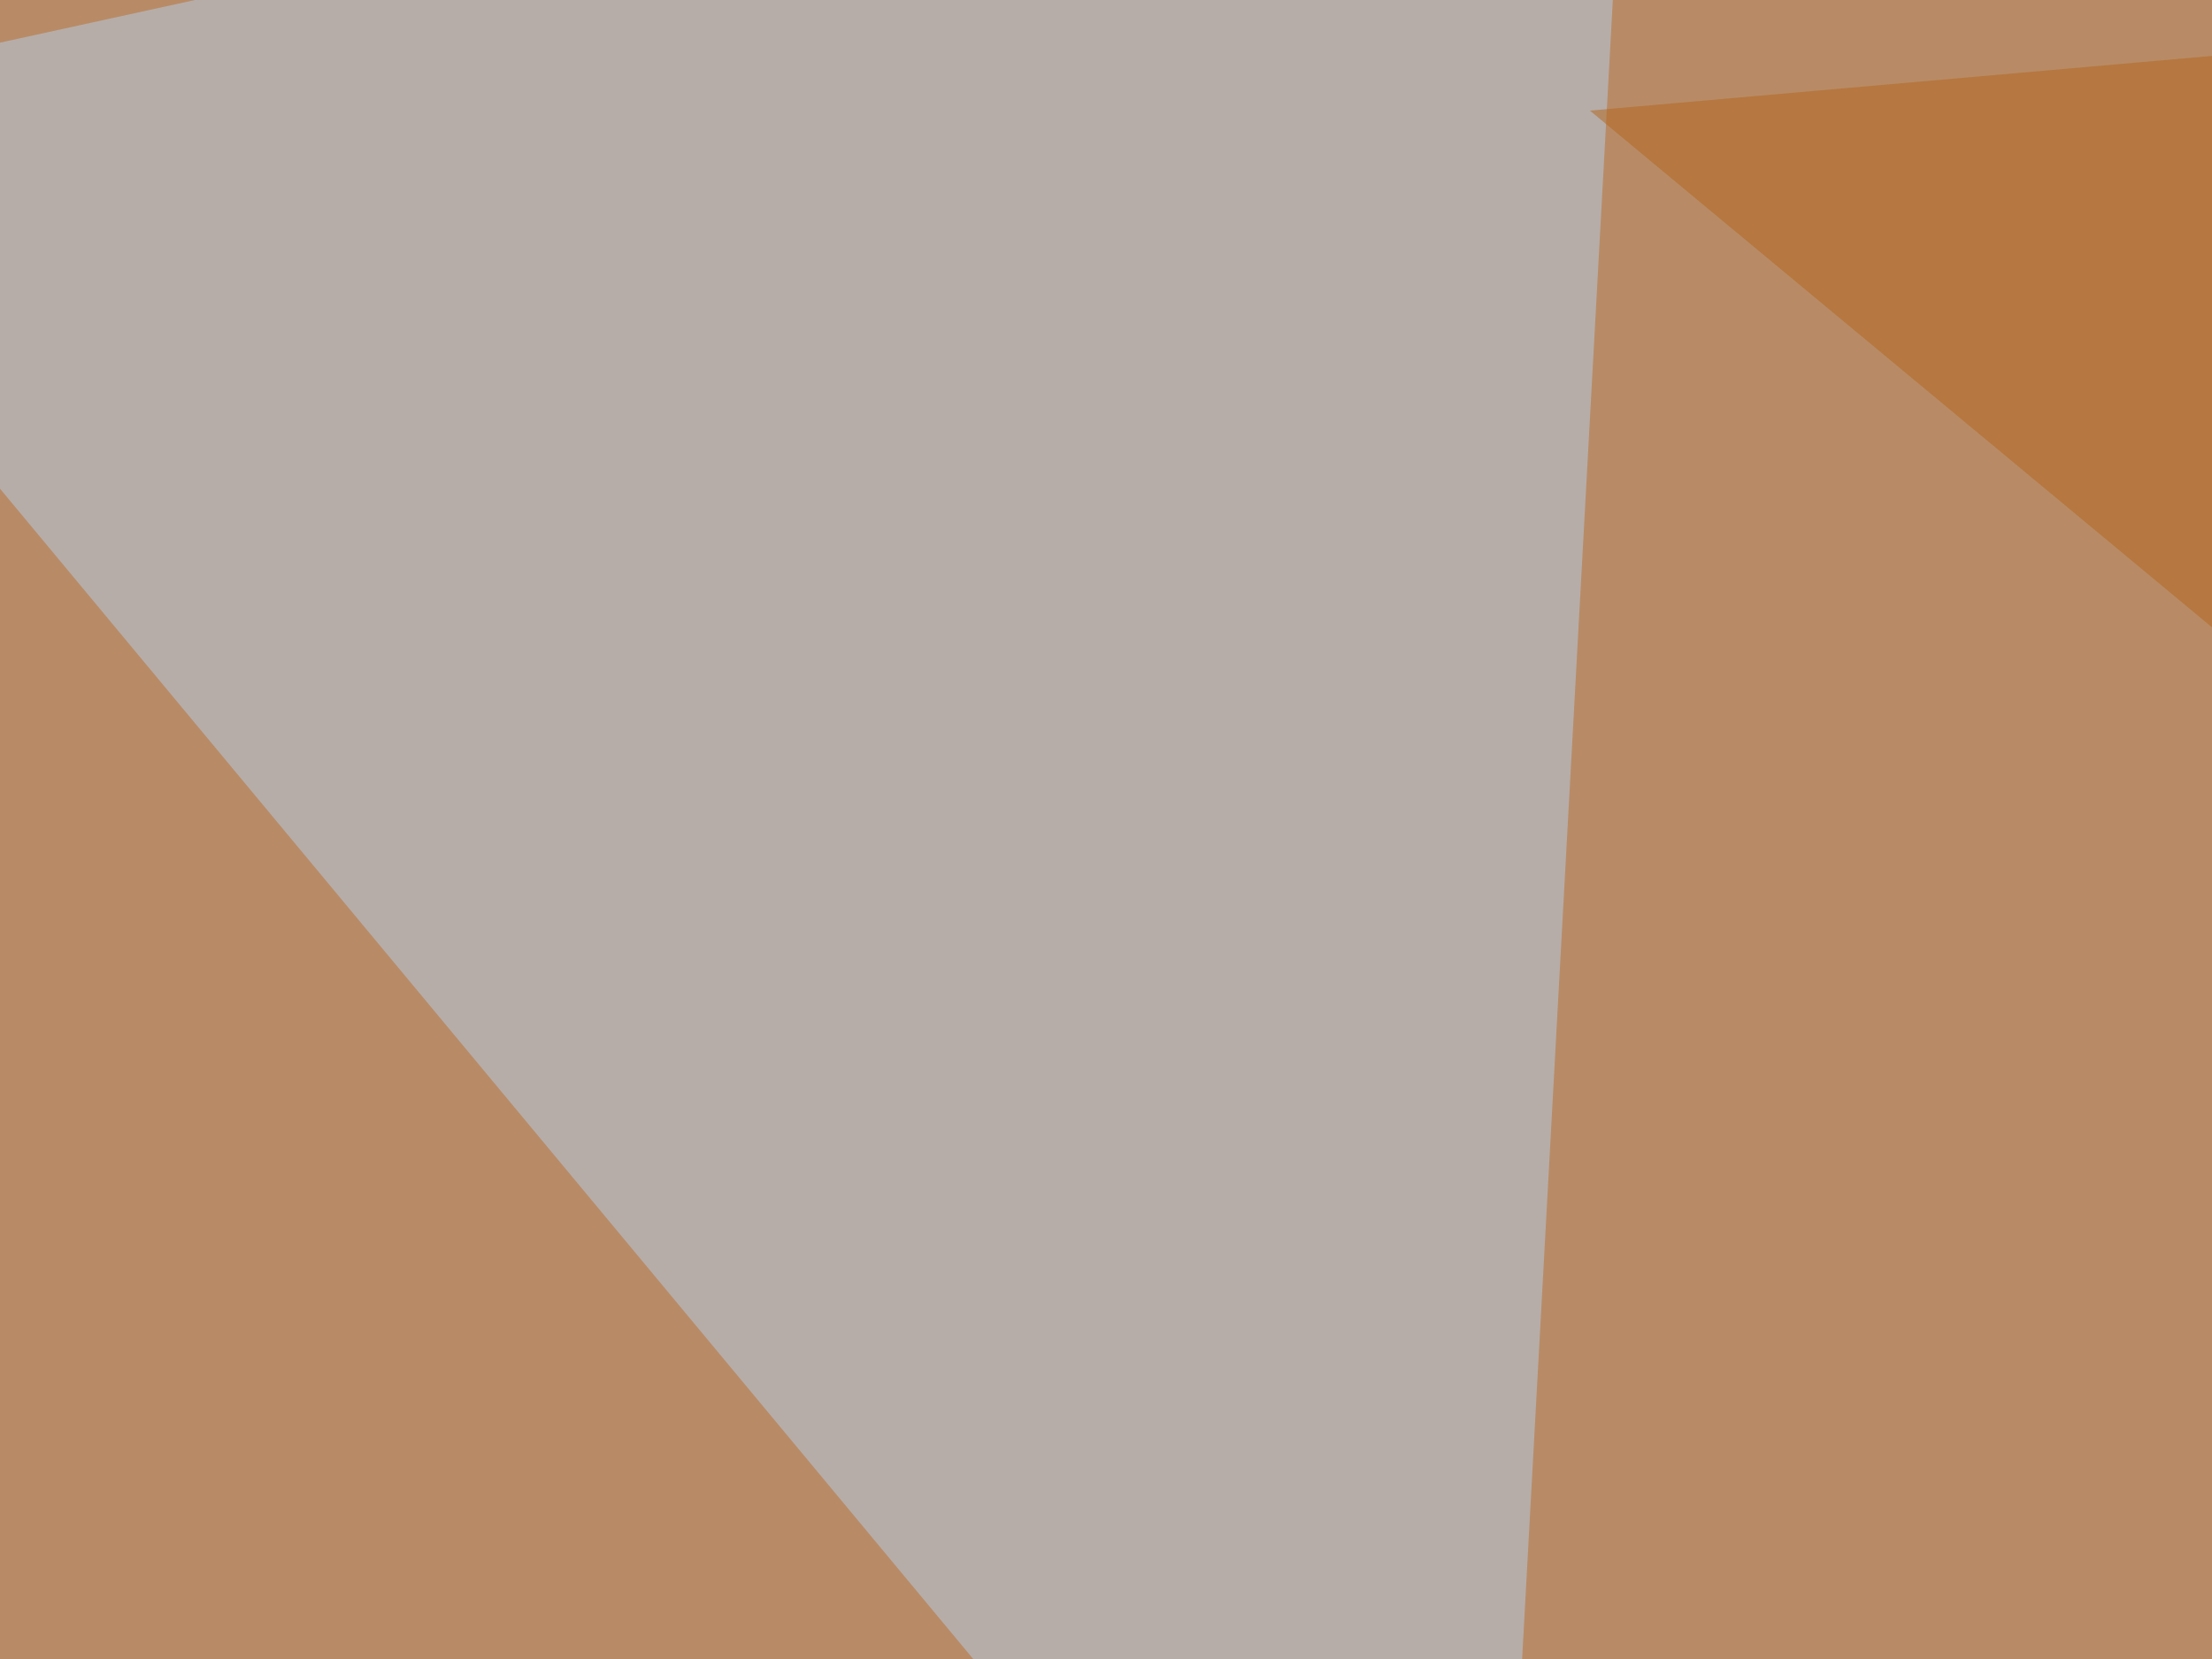
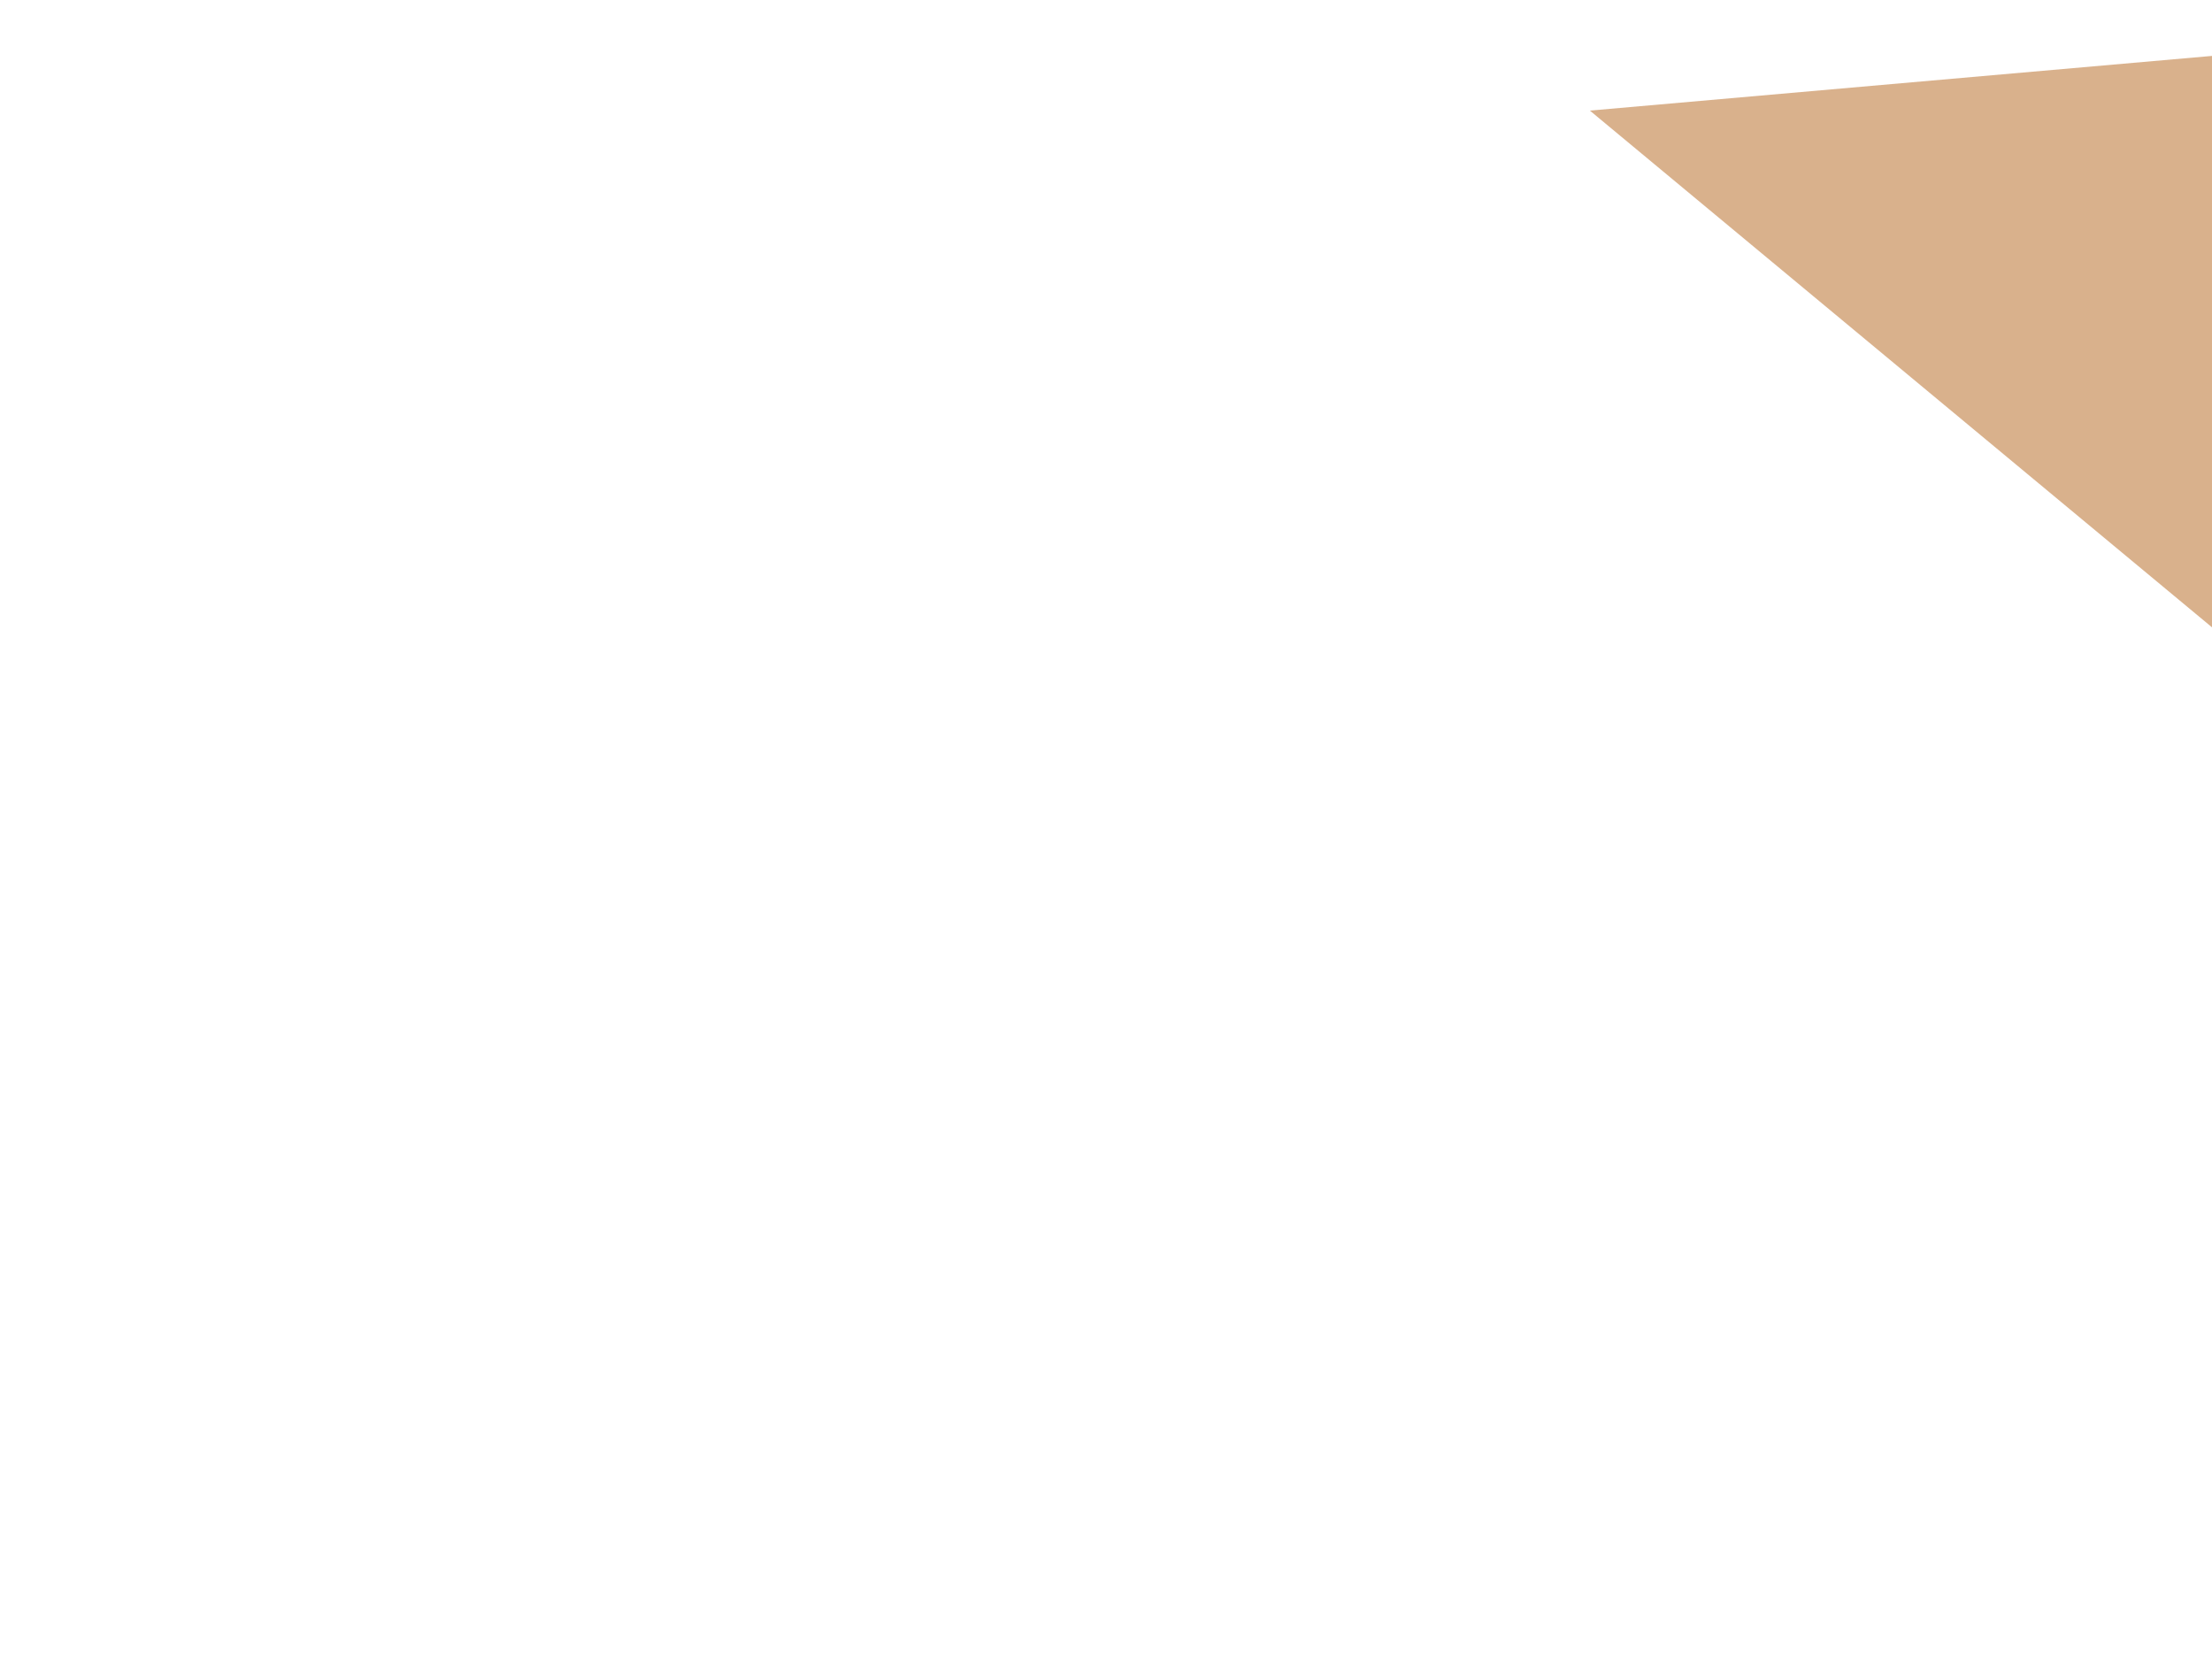
<svg xmlns="http://www.w3.org/2000/svg" width="320" height="240">
  <filter id="a">
    <feGaussianBlur stdDeviation="55" />
  </filter>
-   <rect width="100%" height="100%" fill="#b88b66" />
  <g filter="url(#a)">
    <g fill-opacity=".5">
      <path fill="#190000" d="M631.3 385.3l-35.1-234.4-278.3 307.6z" />
      <path fill="#ffdbb8" d="M634.3 608l161.1-196.4L-45.4 479z" />
-       <path fill="#b5d0ec" d="M-45.4 16.1l260.7 313.5 20.5-375z" />
-       <path fill="#b4651a" d="M795.4-33.7l-82 451.2L230 16z" />
+       <path fill="#b4651a" d="M795.4-33.7l-82 451.2L230 16" />
    </g>
  </g>
</svg>